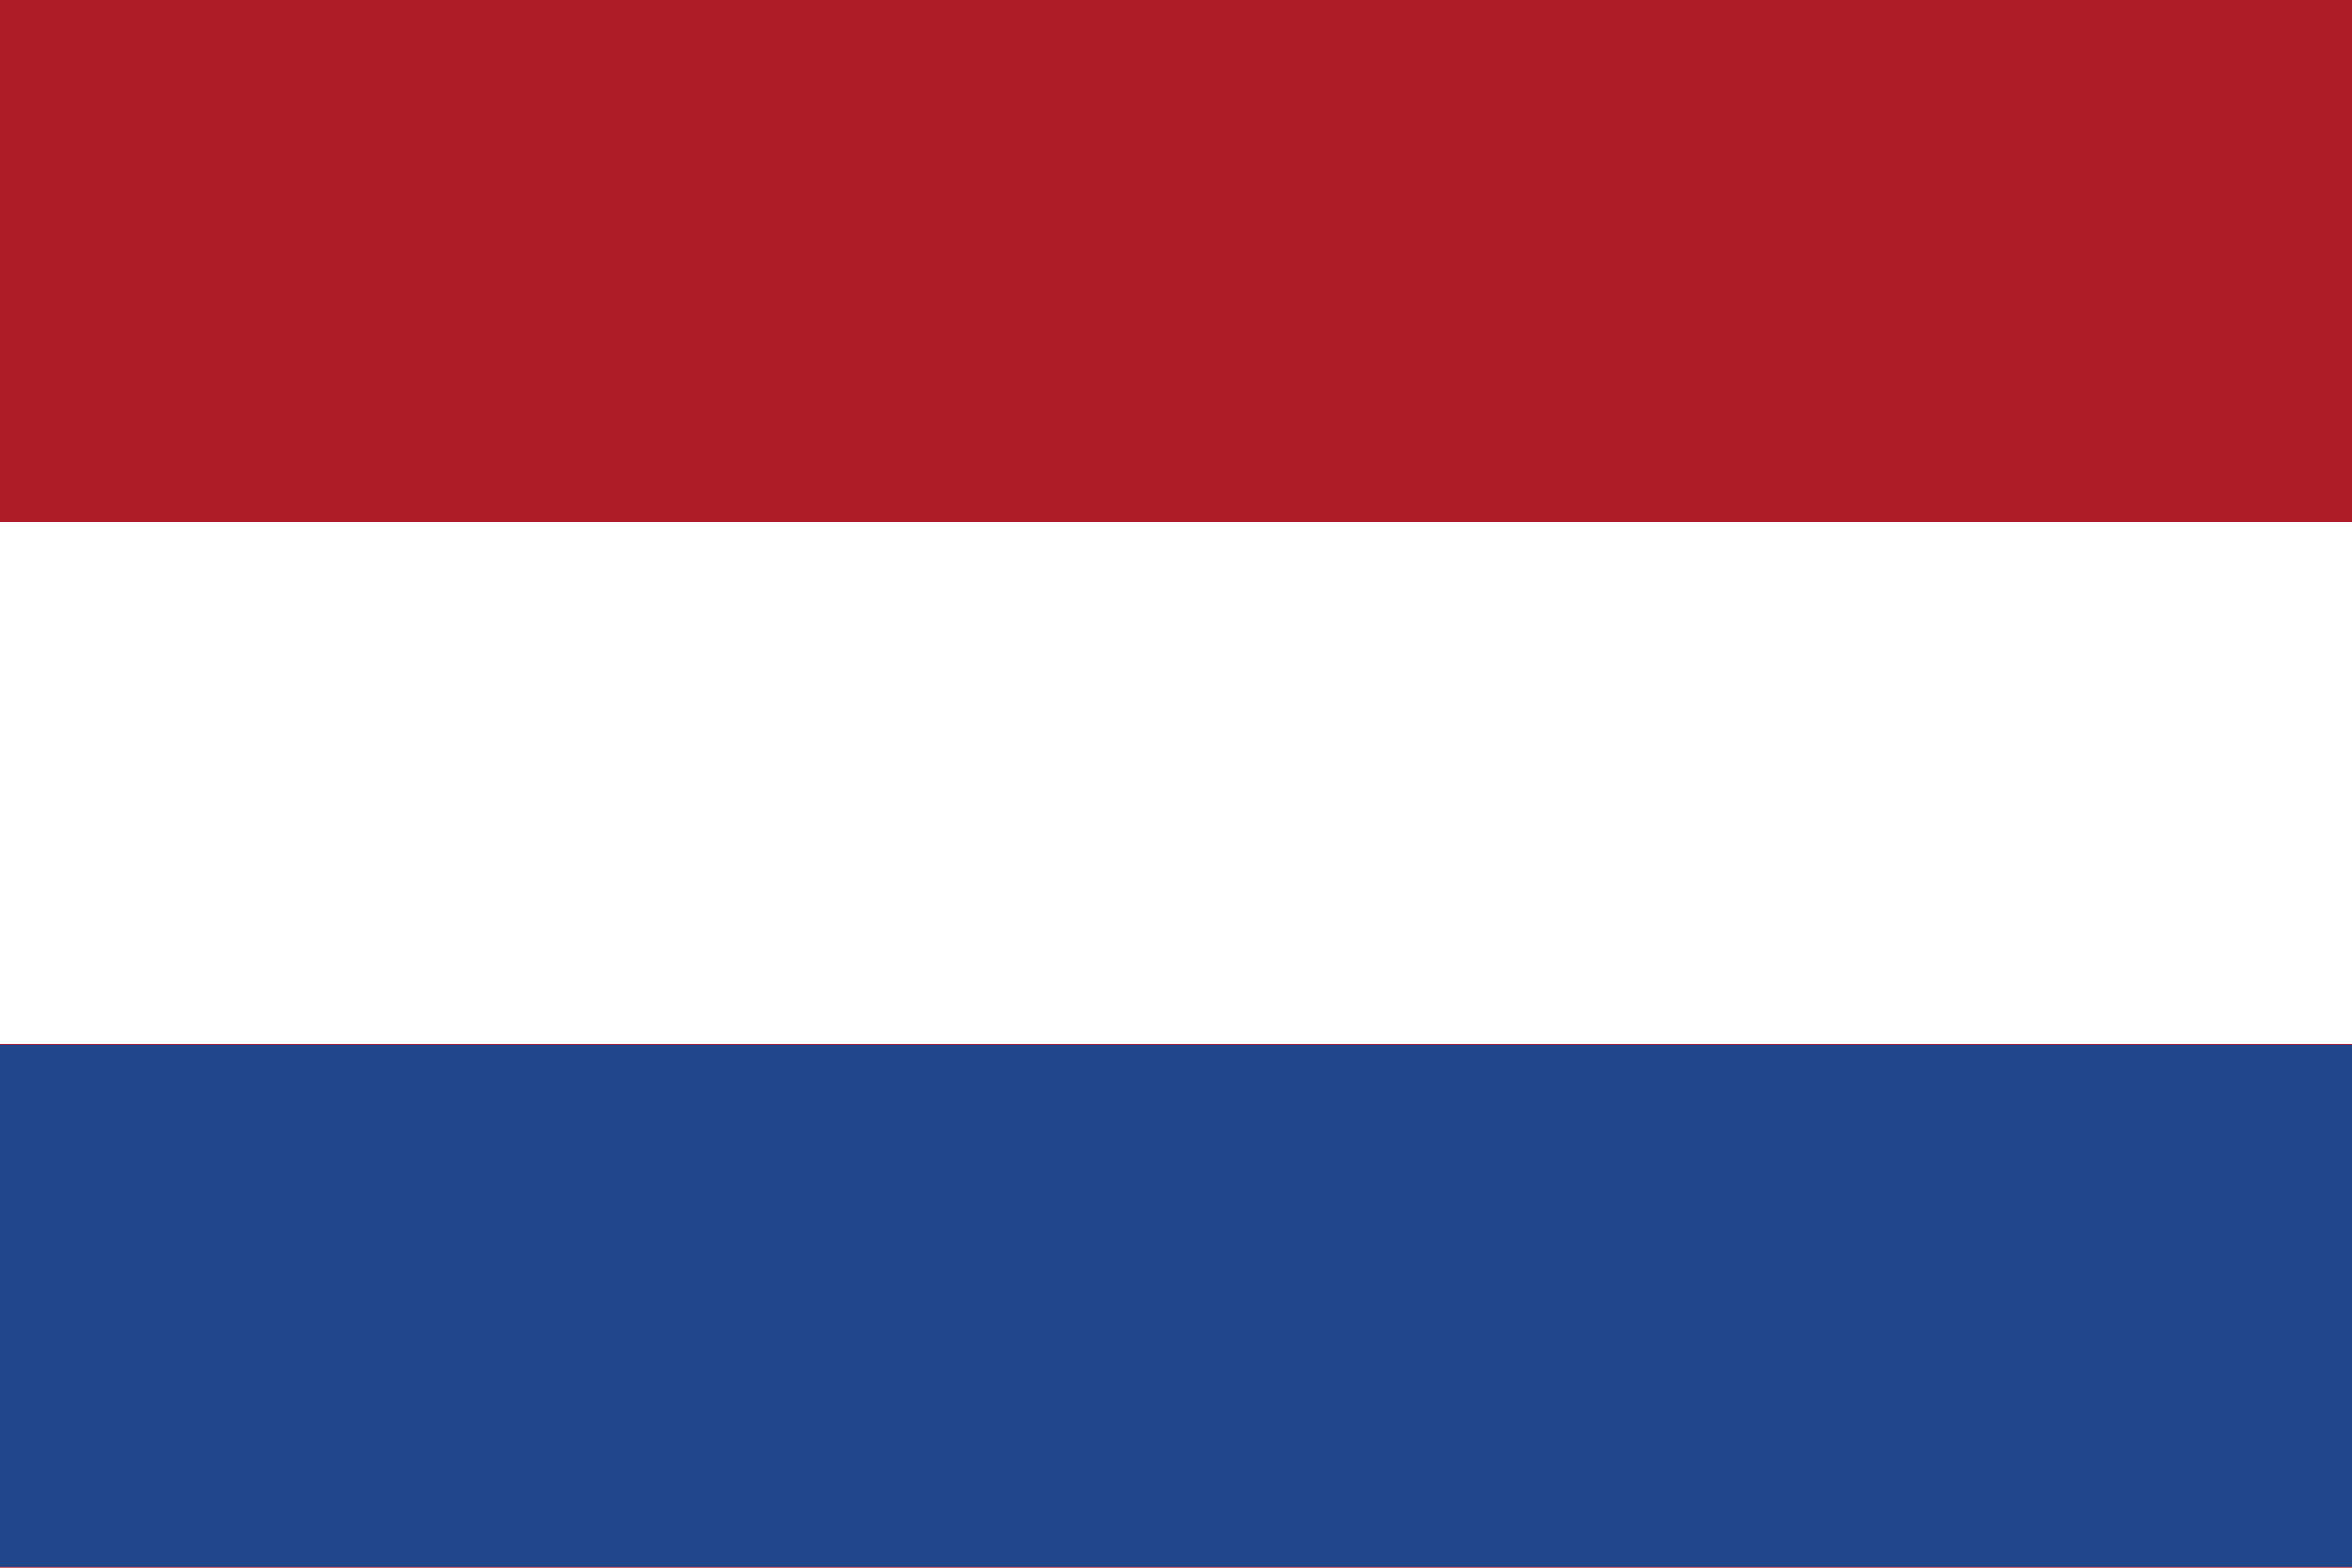
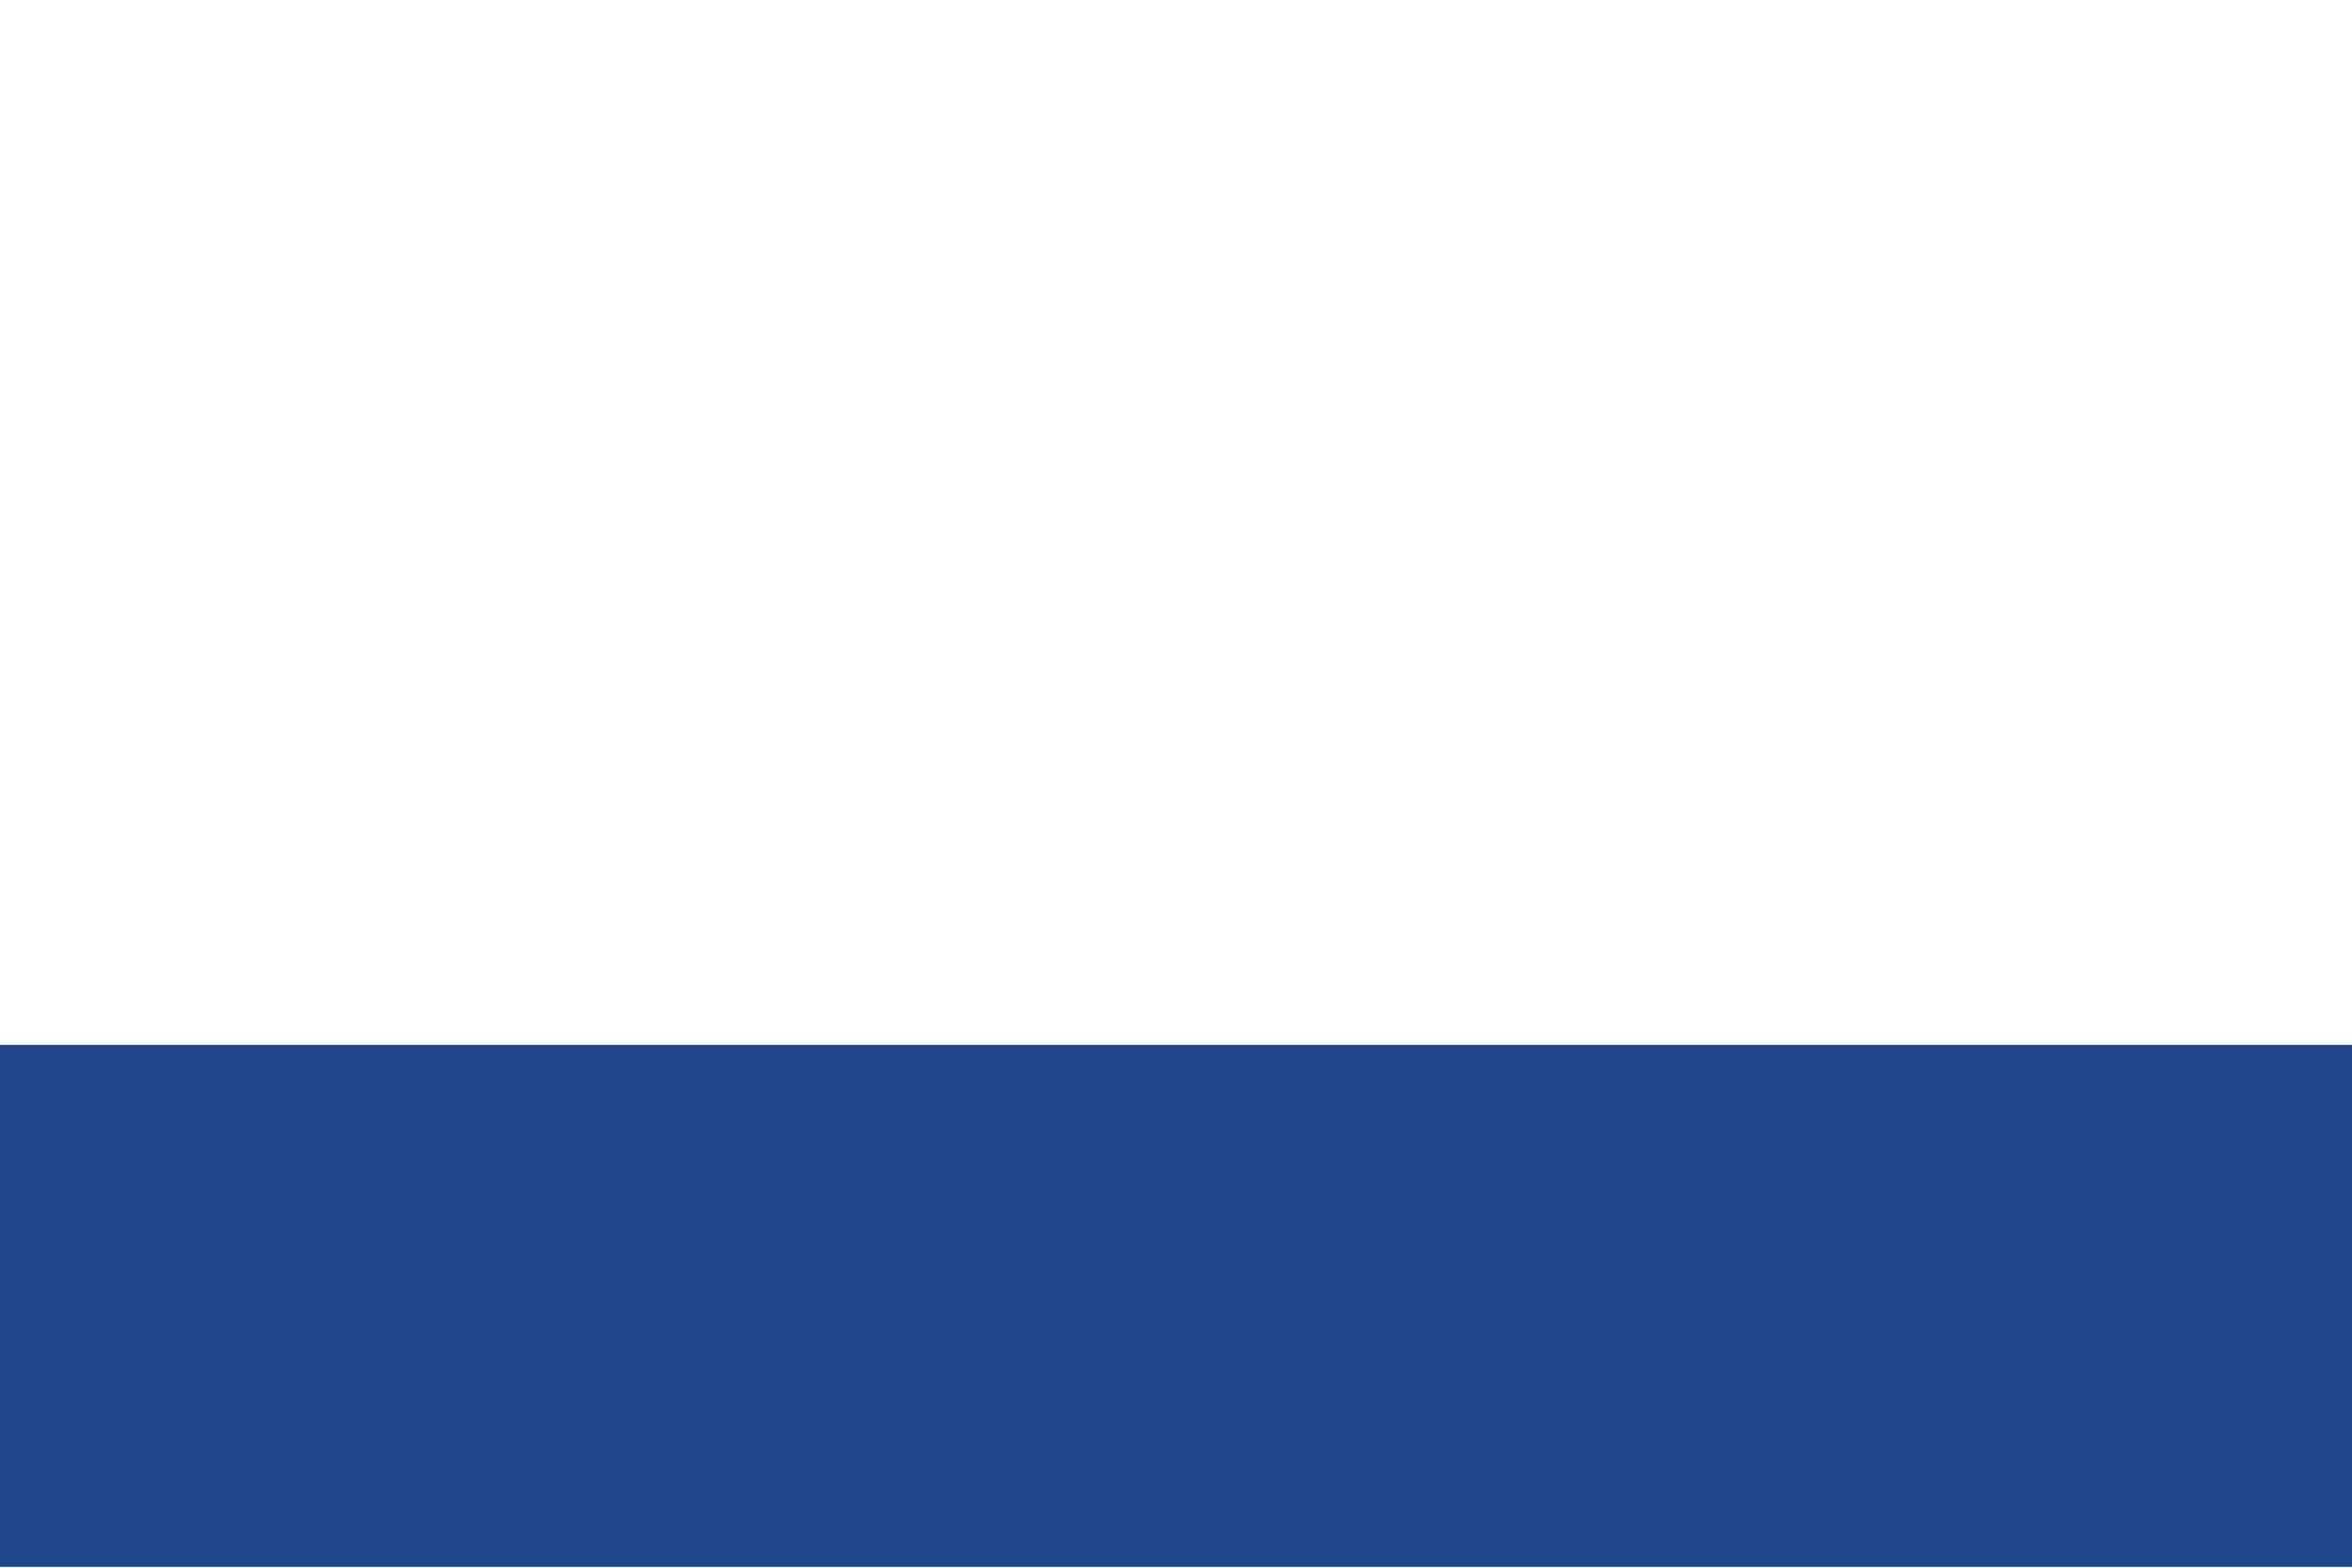
<svg xmlns="http://www.w3.org/2000/svg" width="600" height="400" viewBox="0 0 3 2" preserveAspectRatio="none">
-   <rect width="3" height="2" fill="#AE1C28" />
  <rect y="0.666" width="3" height="0.666" fill="#FFFFFF" />
  <rect y="1.333" width="3" height="0.666" fill="#21468B" />
</svg>